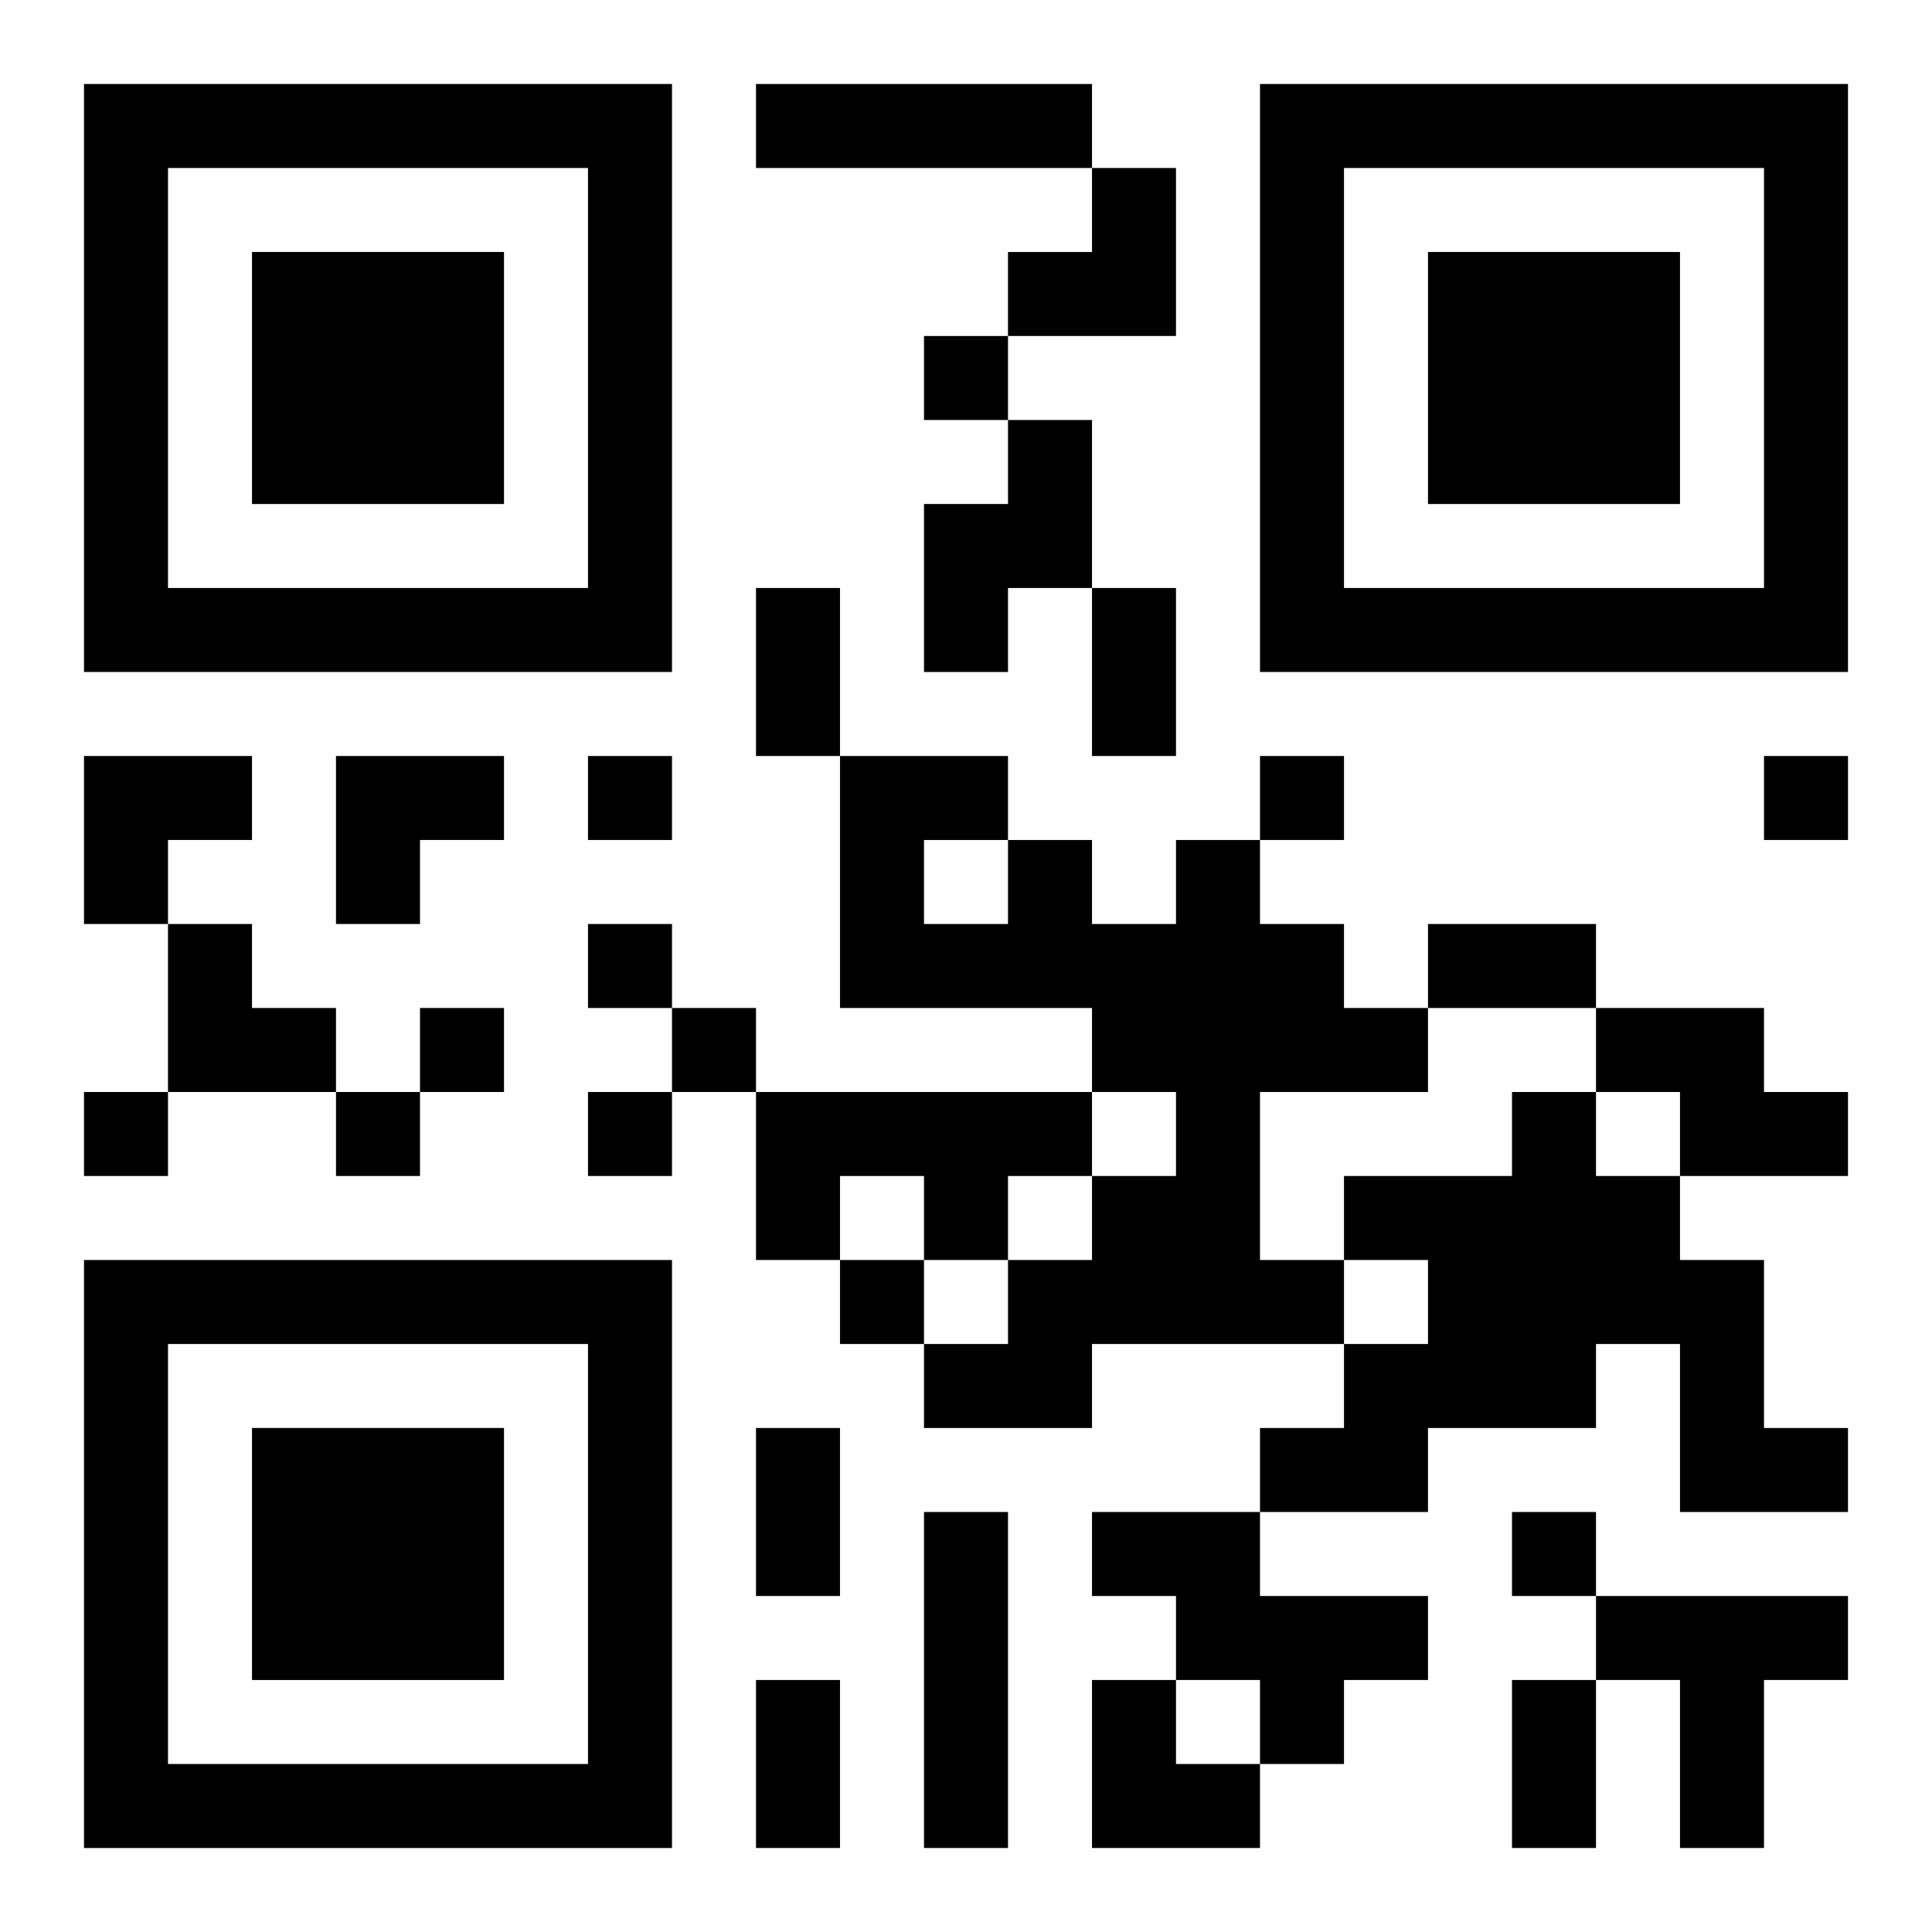
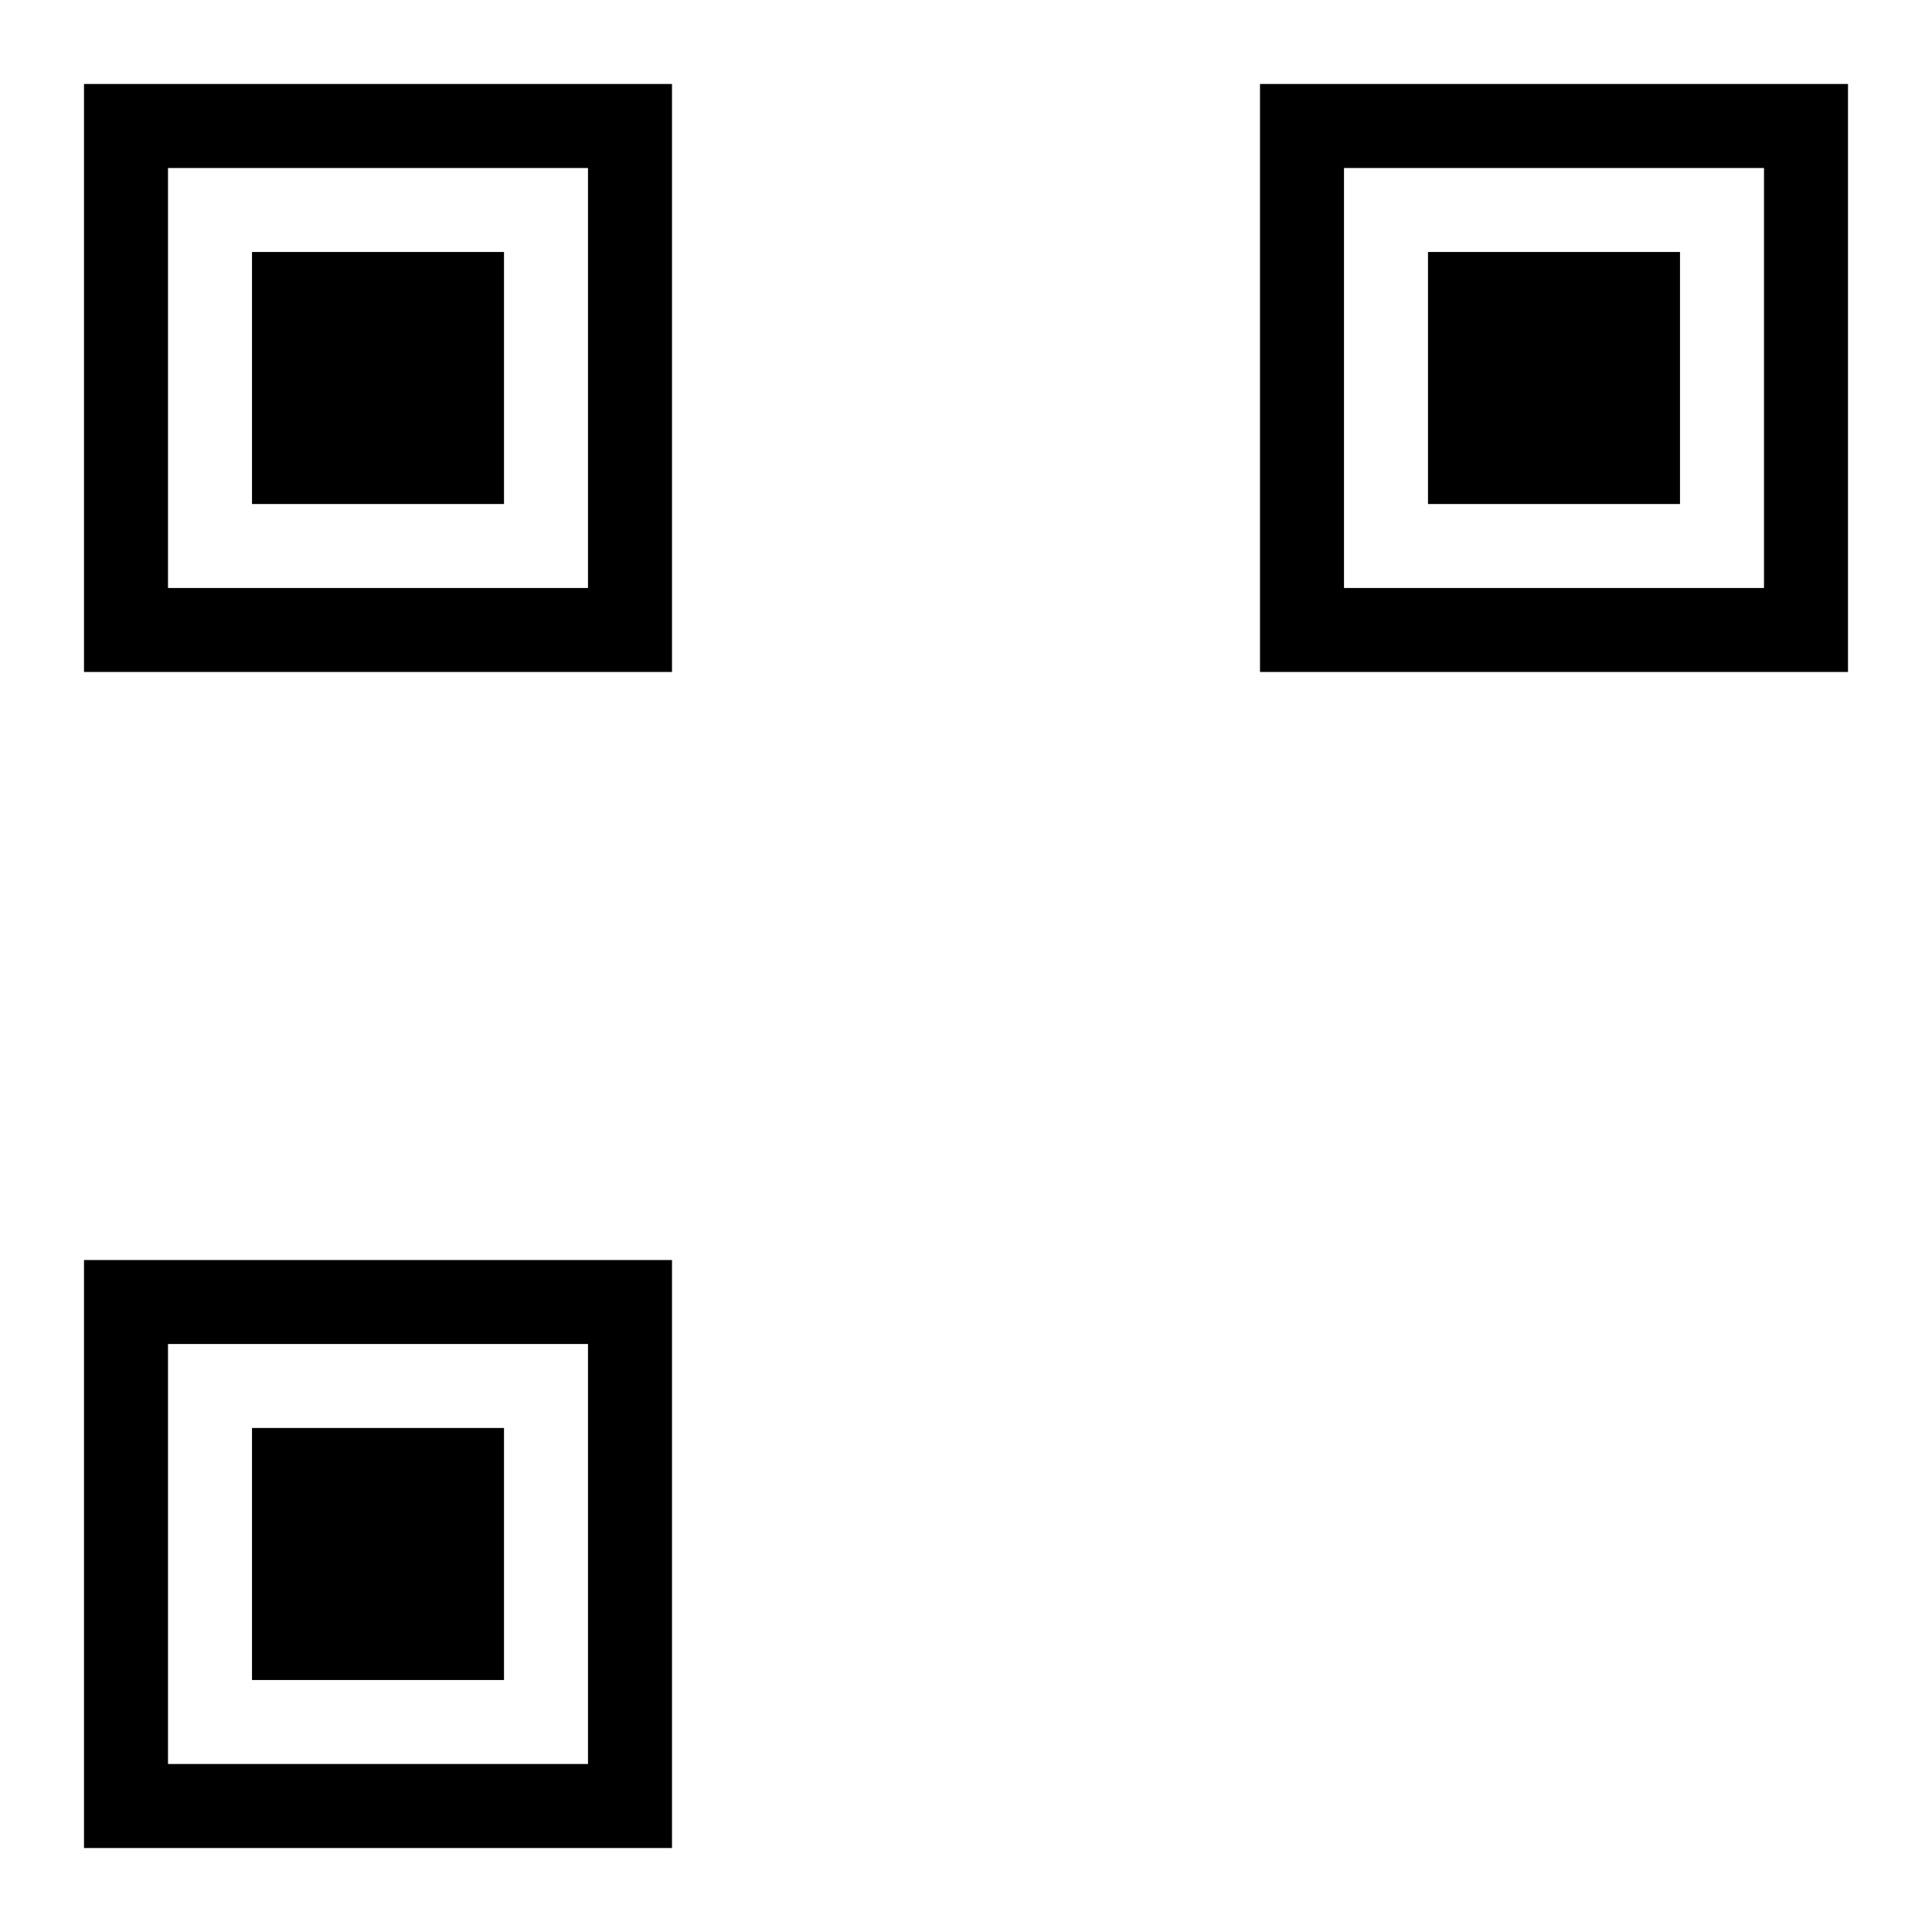
<svg xmlns="http://www.w3.org/2000/svg" xmlns:xlink="http://www.w3.org/1999/xlink" width="250" height="250" baseProfile="full" version="1.1" viewBox="-1 -1 23 23">
  <symbol id="a">
    <path d="m0 7v7h7v-7h-7zm1 1h5v5h-5v-5zm1 1v3h3v-3h-3z" />
  </symbol>
  <use y="-7" xlink:href="#a" />
  <use y="7" xlink:href="#a" />
  <use x="14" y="-7" xlink:href="#a" />
-   <path d="m8 0h4v1h-4v-1m3 4h1v2h-1v1h-1v-2h1v-1m2 5h1v1h1v1h1v1h-2v2h1v1h-3v1h-2v-1h1v-1h1v-1h1v-1h-1v-1h-3v-3h2v1h1v1h1v-1m-3 0v1h1v-1h-1m8 2h2v1h1v1h-2v-1h-1v-1m-10 1h4v1h-1v1h-1v-1h-1v1h-1v-2m9 0h1v1h1v1h1v2h1v1h-2v-2h-1v1h-2v1h-2v-1h1v-1h1v-1h-1v-1h2v-1m-7 5h1v4h-1v-4m2 0h2v1h2v1h-1v1h-1v-1h-1v-1h-1v-1m6 1h3v1h-1v2h-1v-2h-1v-1m-8-15v1h1v-1h-1m-4 5v1h1v-1h-1m8 0v1h1v-1h-1m6 0v1h1v-1h-1m-14 2v1h1v-1h-1m-2 1v1h1v-1h-1m3 0v1h1v-1h-1m-7 1v1h1v-1h-1m3 0v1h1v-1h-1m3 0v1h1v-1h-1m3 2v1h1v-1h-1m8 3v1h1v-1h-1m-9-11h1v2h-1v-2m4 0h1v2h-1v-2m4 4h2v1h-2v-1m-8 6h1v2h-1v-2m0 3h1v2h-1v-2m9 0h1v2h-1v-2m-6-18m1 0h1v2h-2v-1h1zm-12 7h2v1h-1v1h-1zm3 0h2v1h-1v1h-1zm-2 2h1v1h1v1h-2zm11 9h1v1h1v1h-2z" />
</svg>